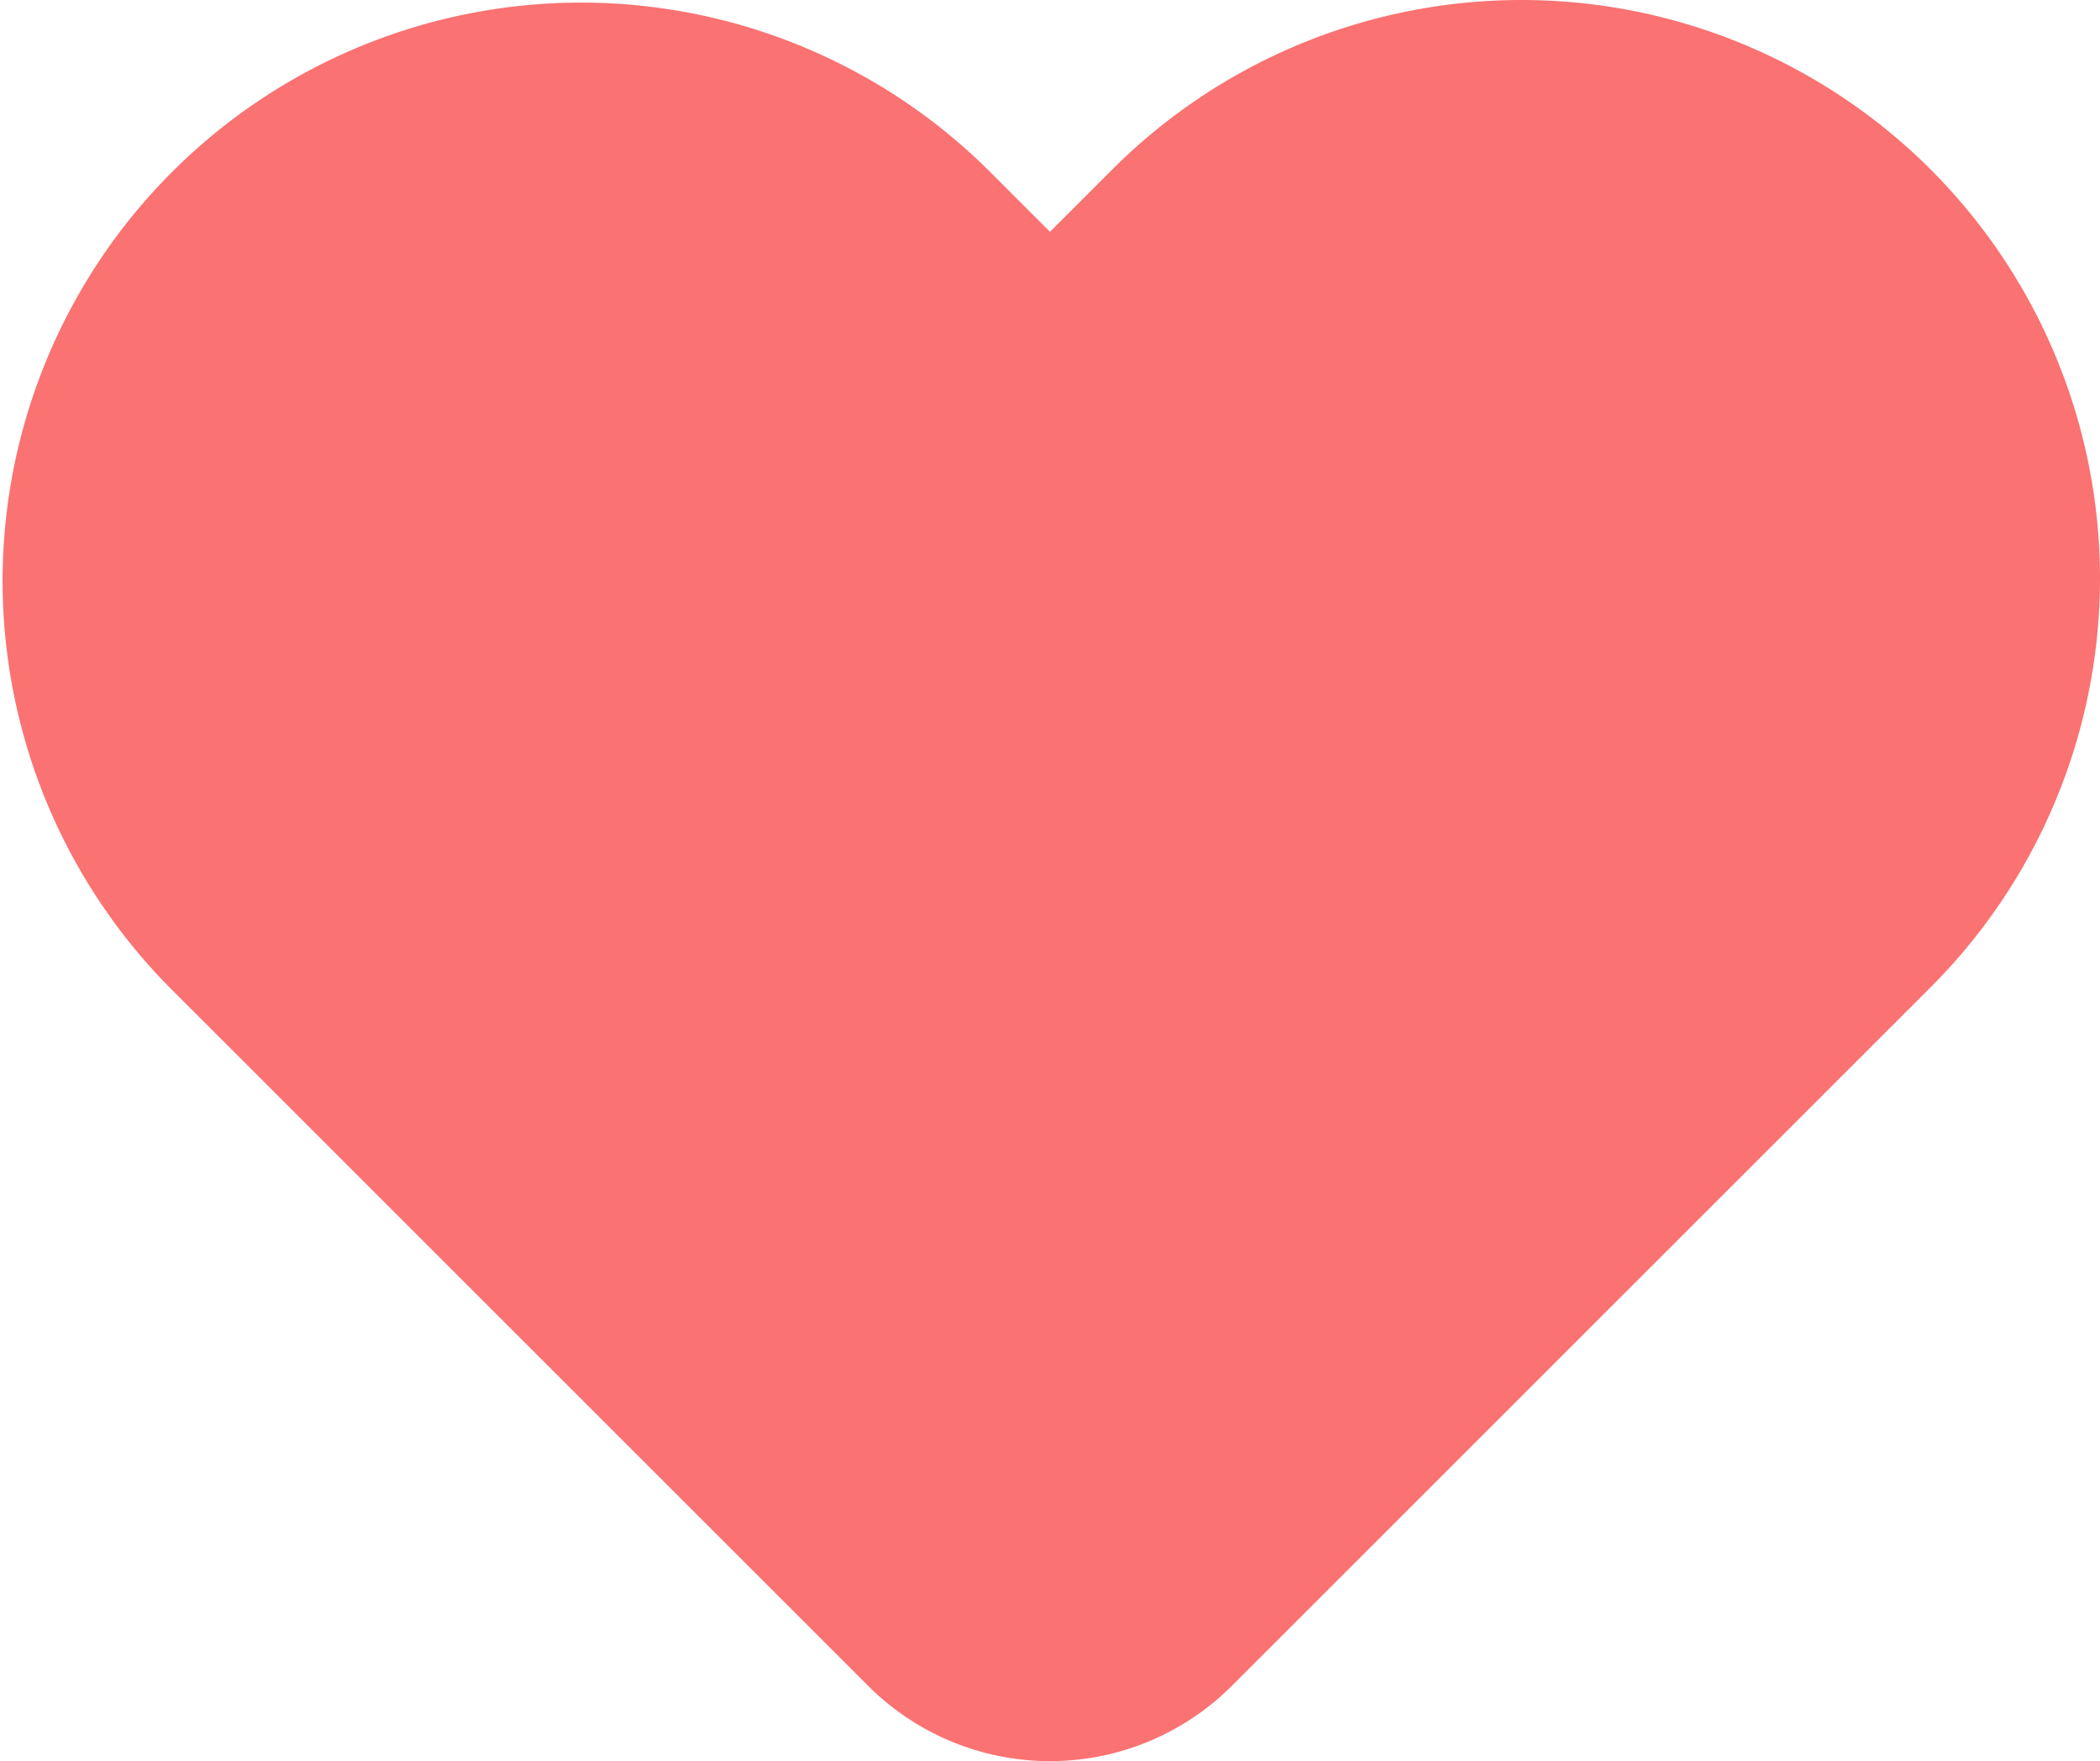
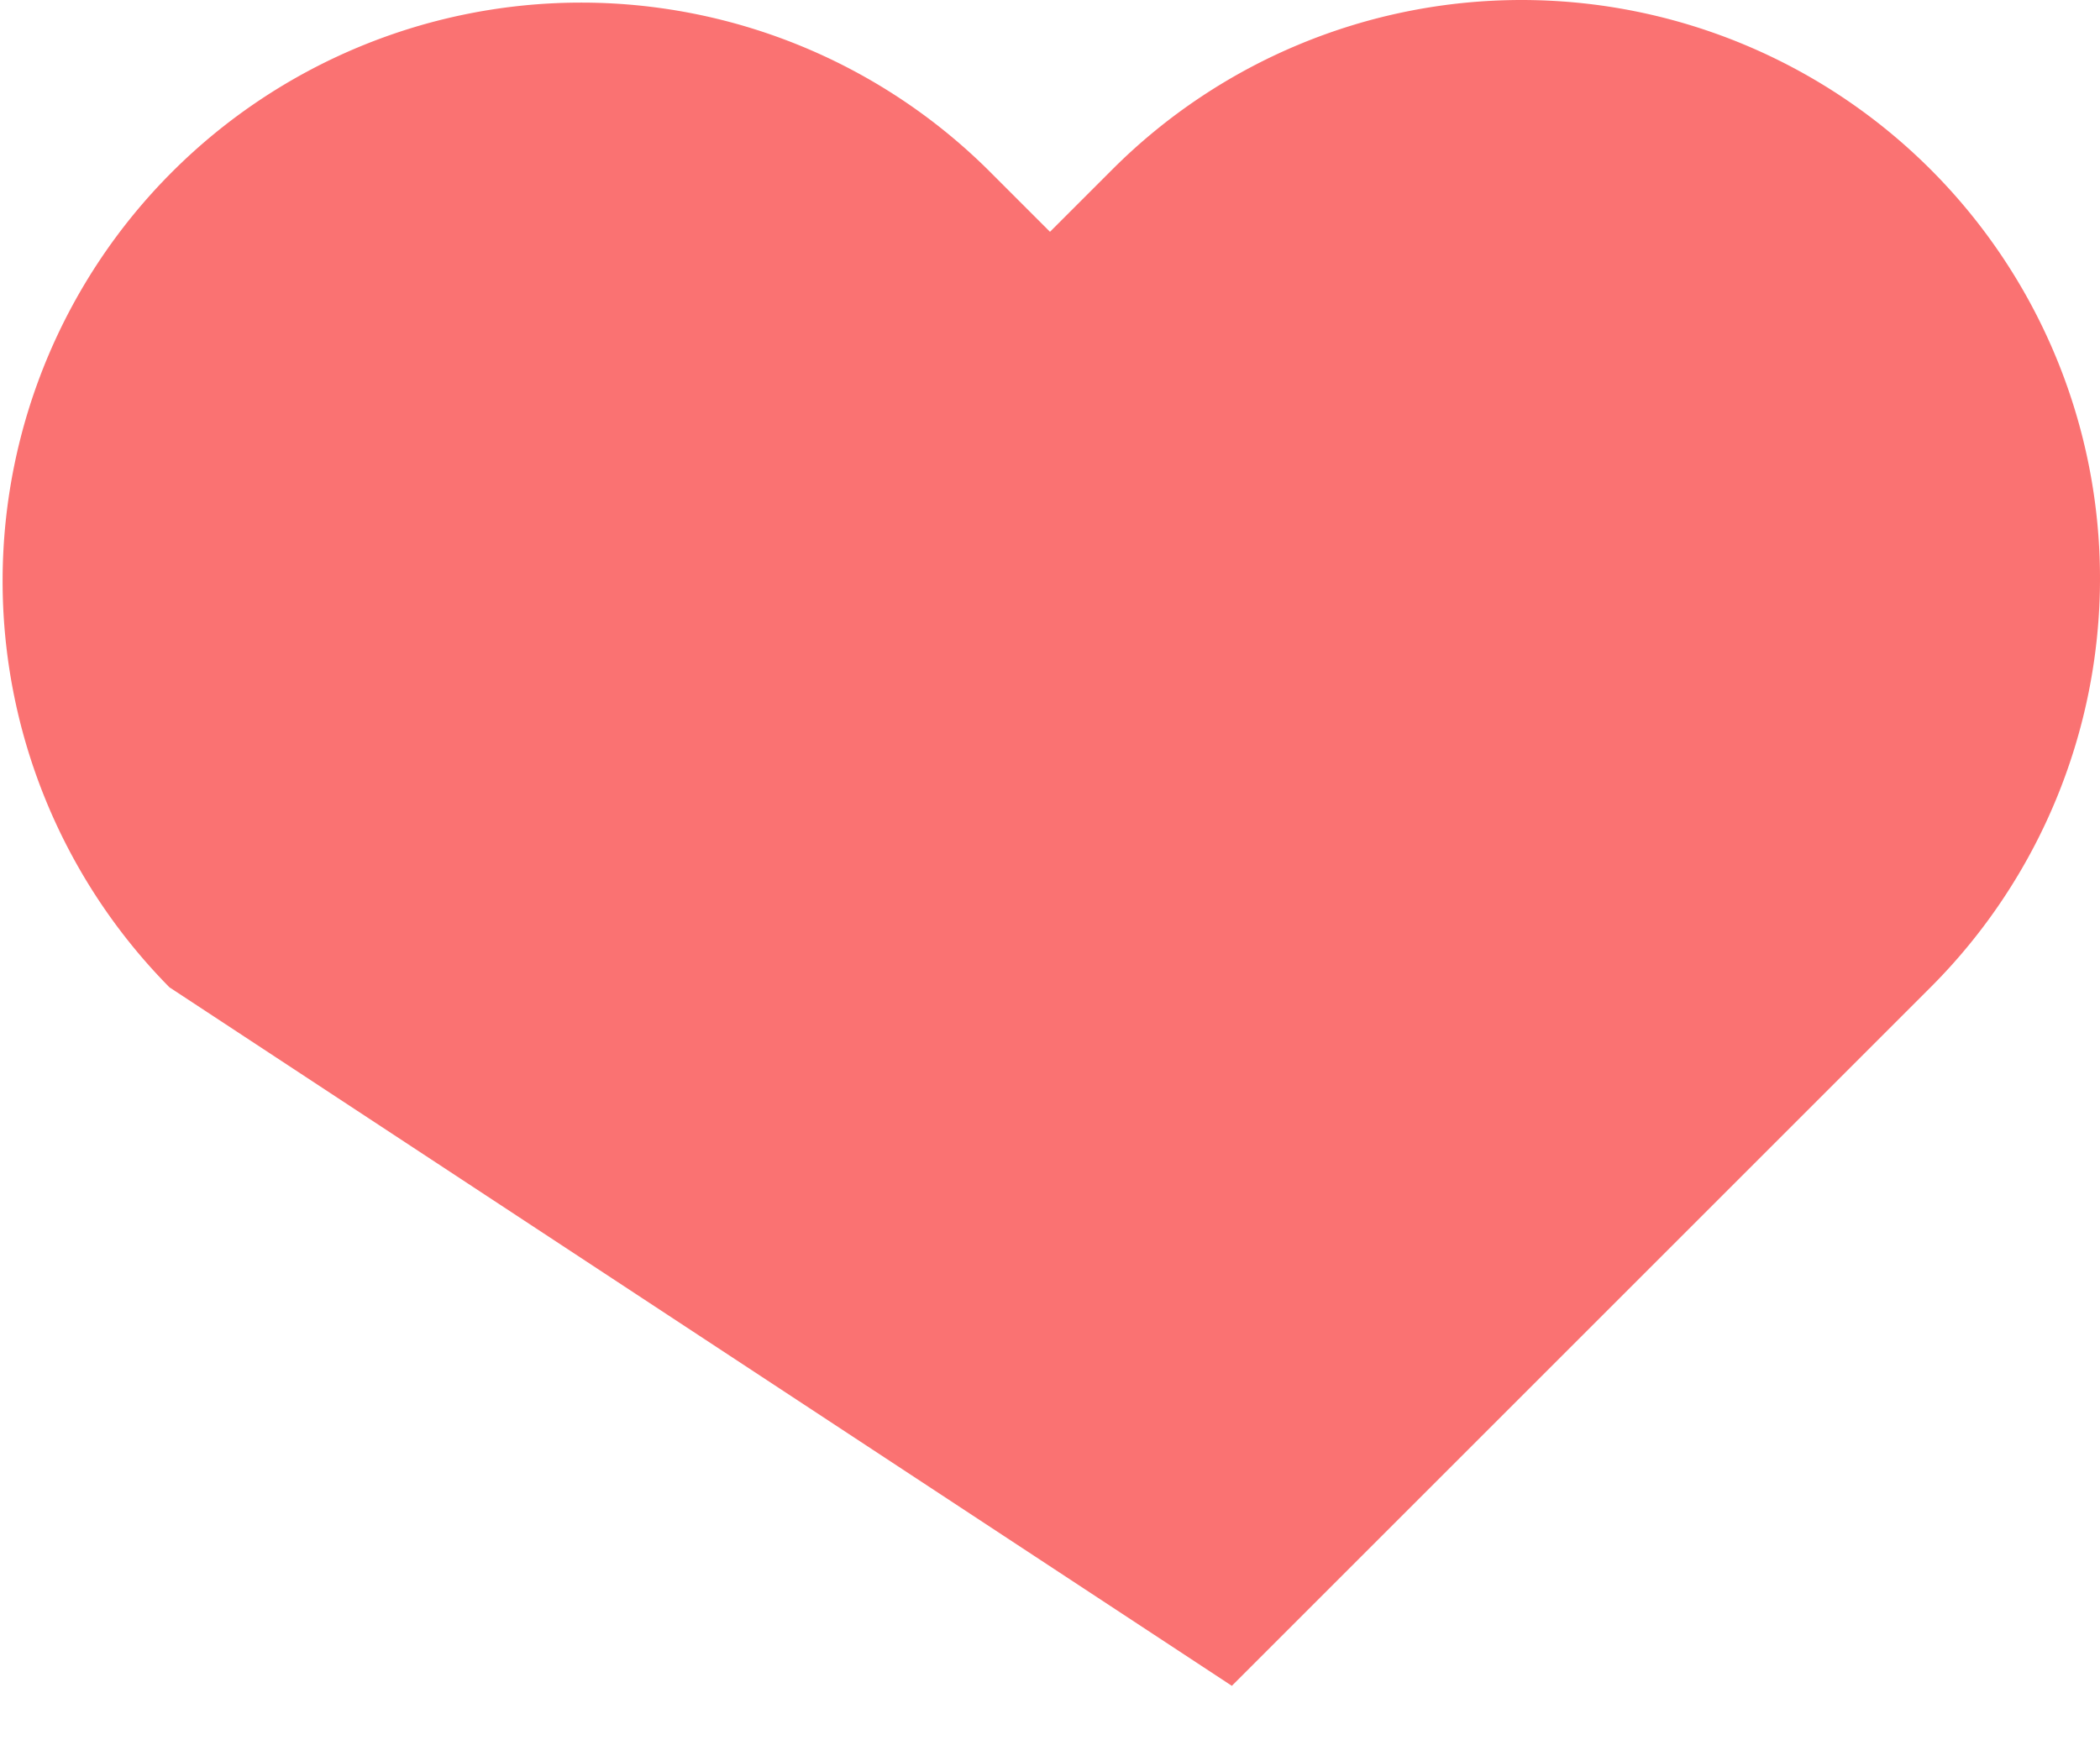
<svg xmlns="http://www.w3.org/2000/svg" viewBox="0 0 319.723 268.205" width="100%" style="vertical-align: middle; max-width: 100%; width: 100%;">
  <g>
    <g>
-       <path d="M187.548,256.737a39.154,39.154,0,0,1-55.372,0L25.8,150.36A88.079,88.079,0,0,1,150.36,25.8l9.5,9.5,9.5-9.5A88.079,88.079,0,0,1,293.926,150.36Z" fill="rgb(250,114,114)">
+       <path d="M187.548,256.737L25.8,150.36A88.079,88.079,0,0,1,150.36,25.8l9.5,9.5,9.5-9.5A88.079,88.079,0,0,1,293.926,150.36Z" fill="rgb(250,114,114)">
     </path>
    </g>
  </g>
</svg>